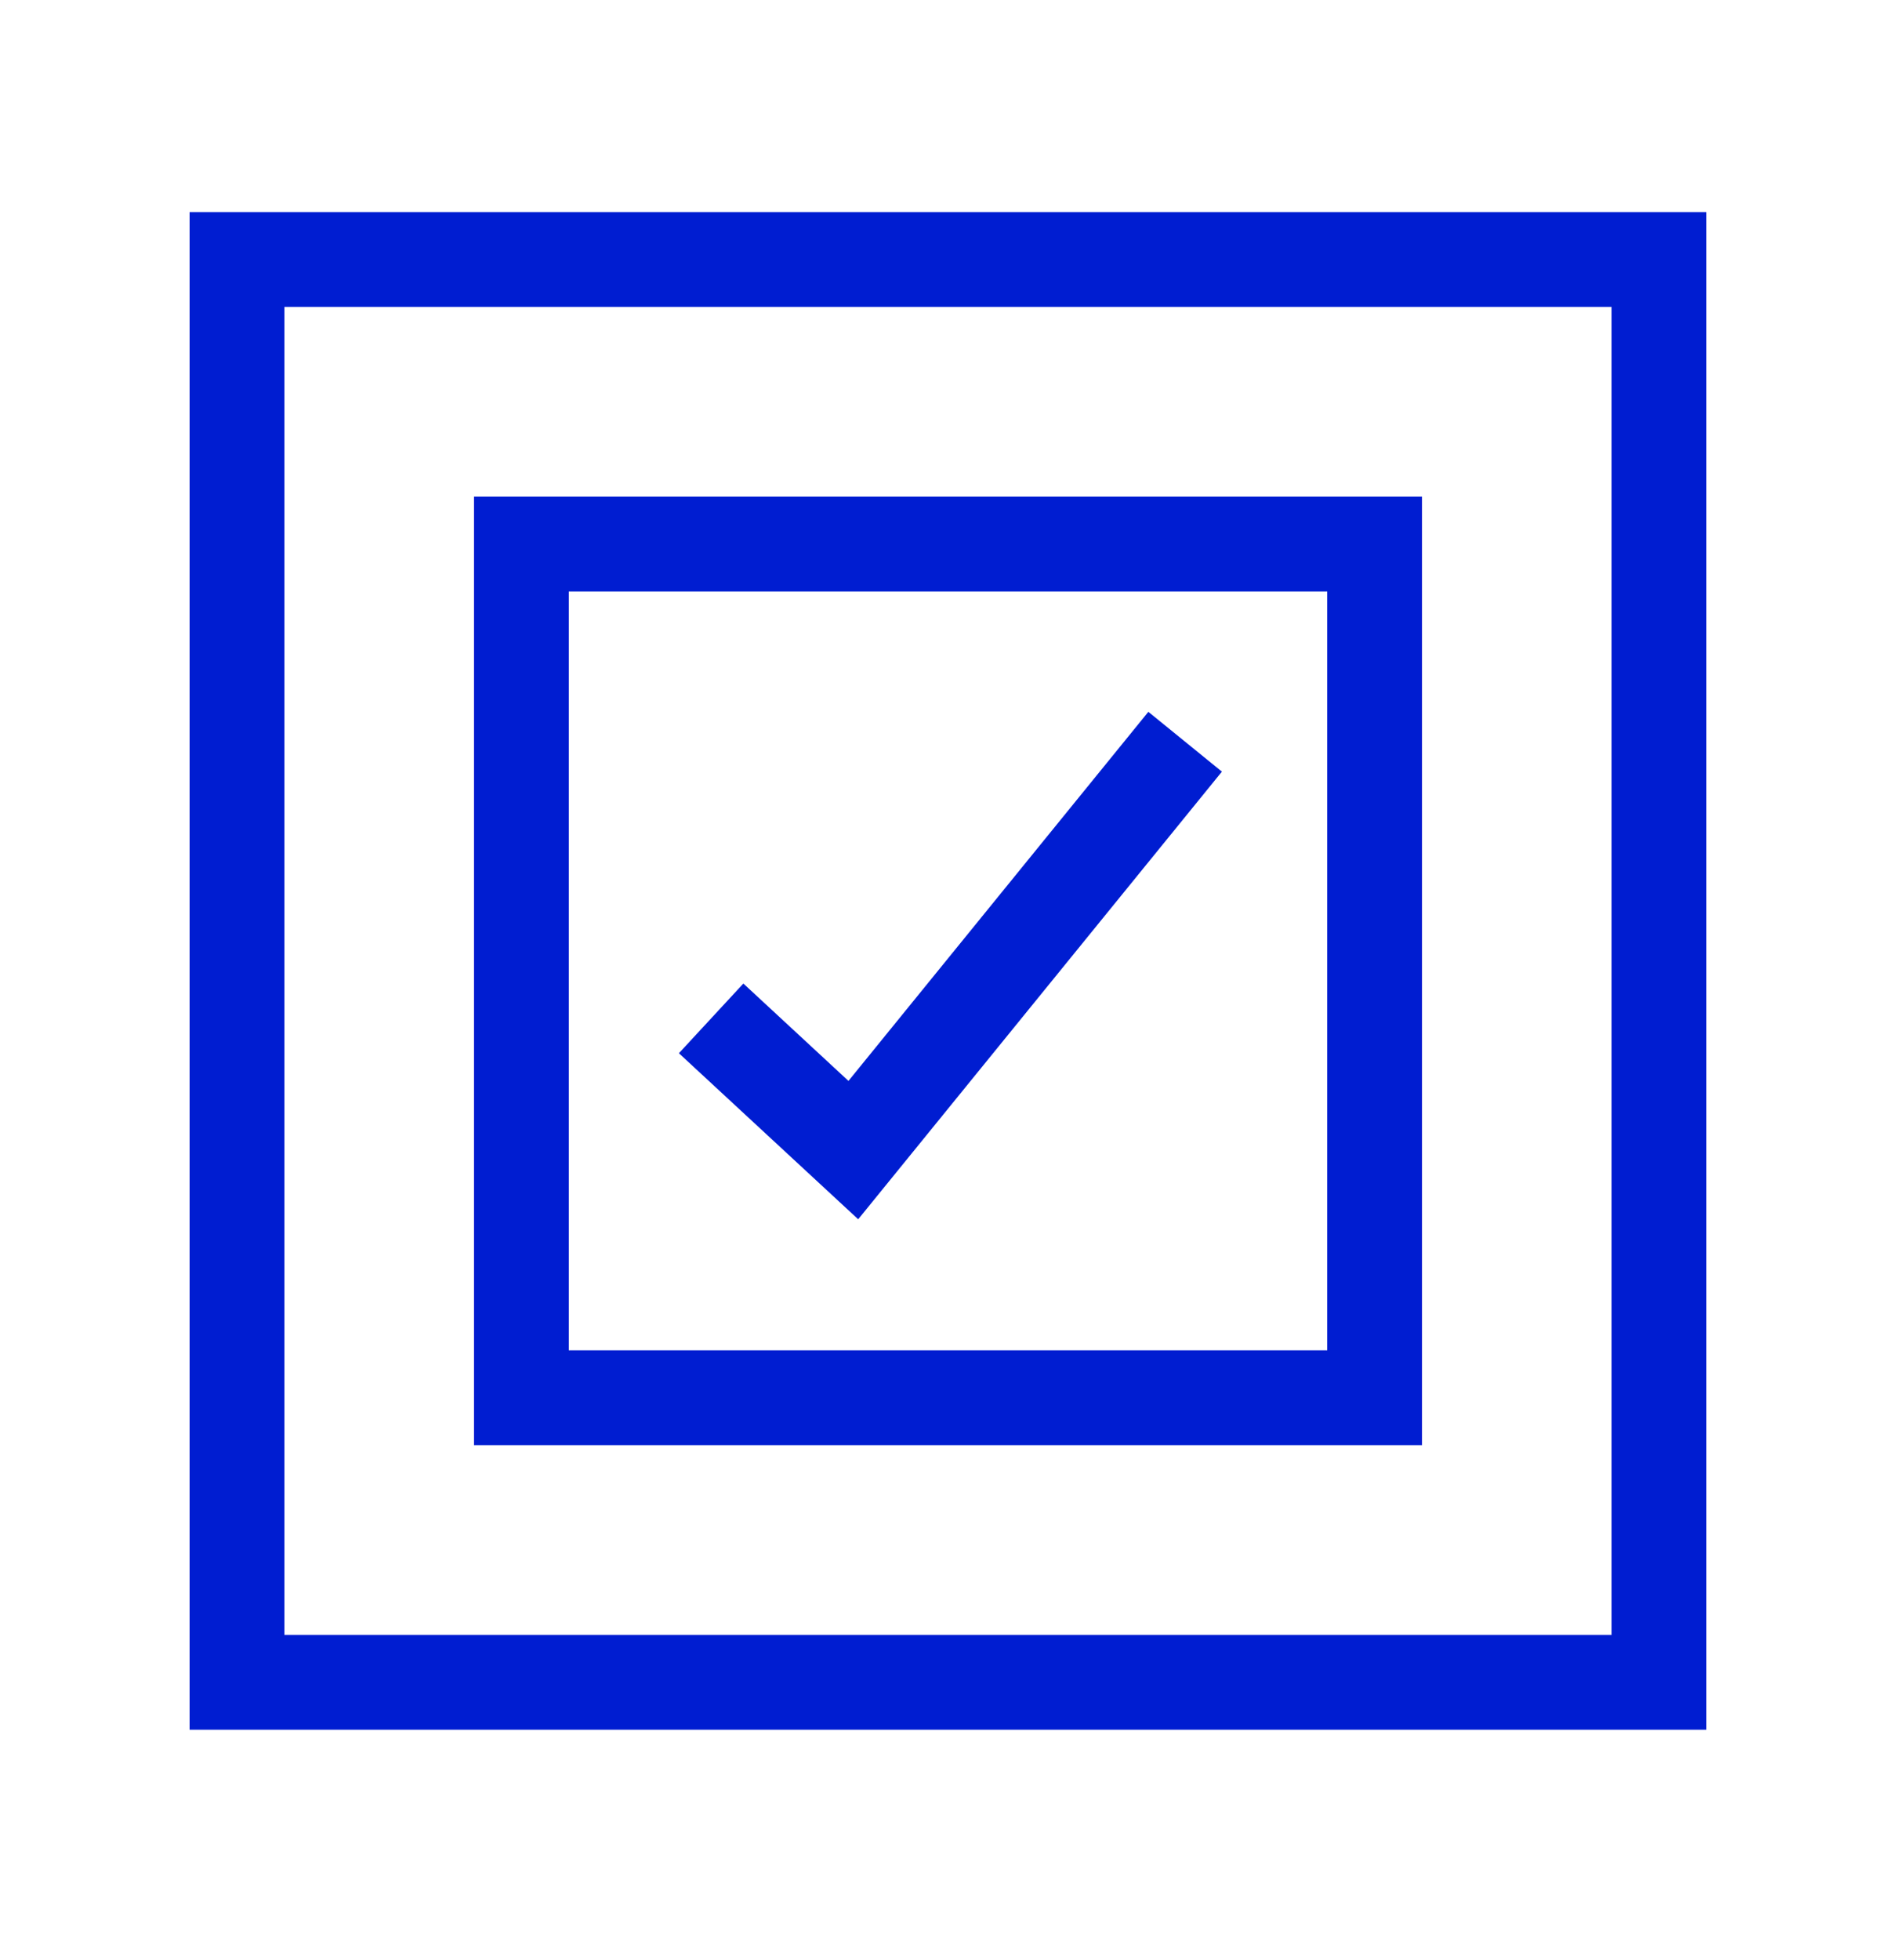
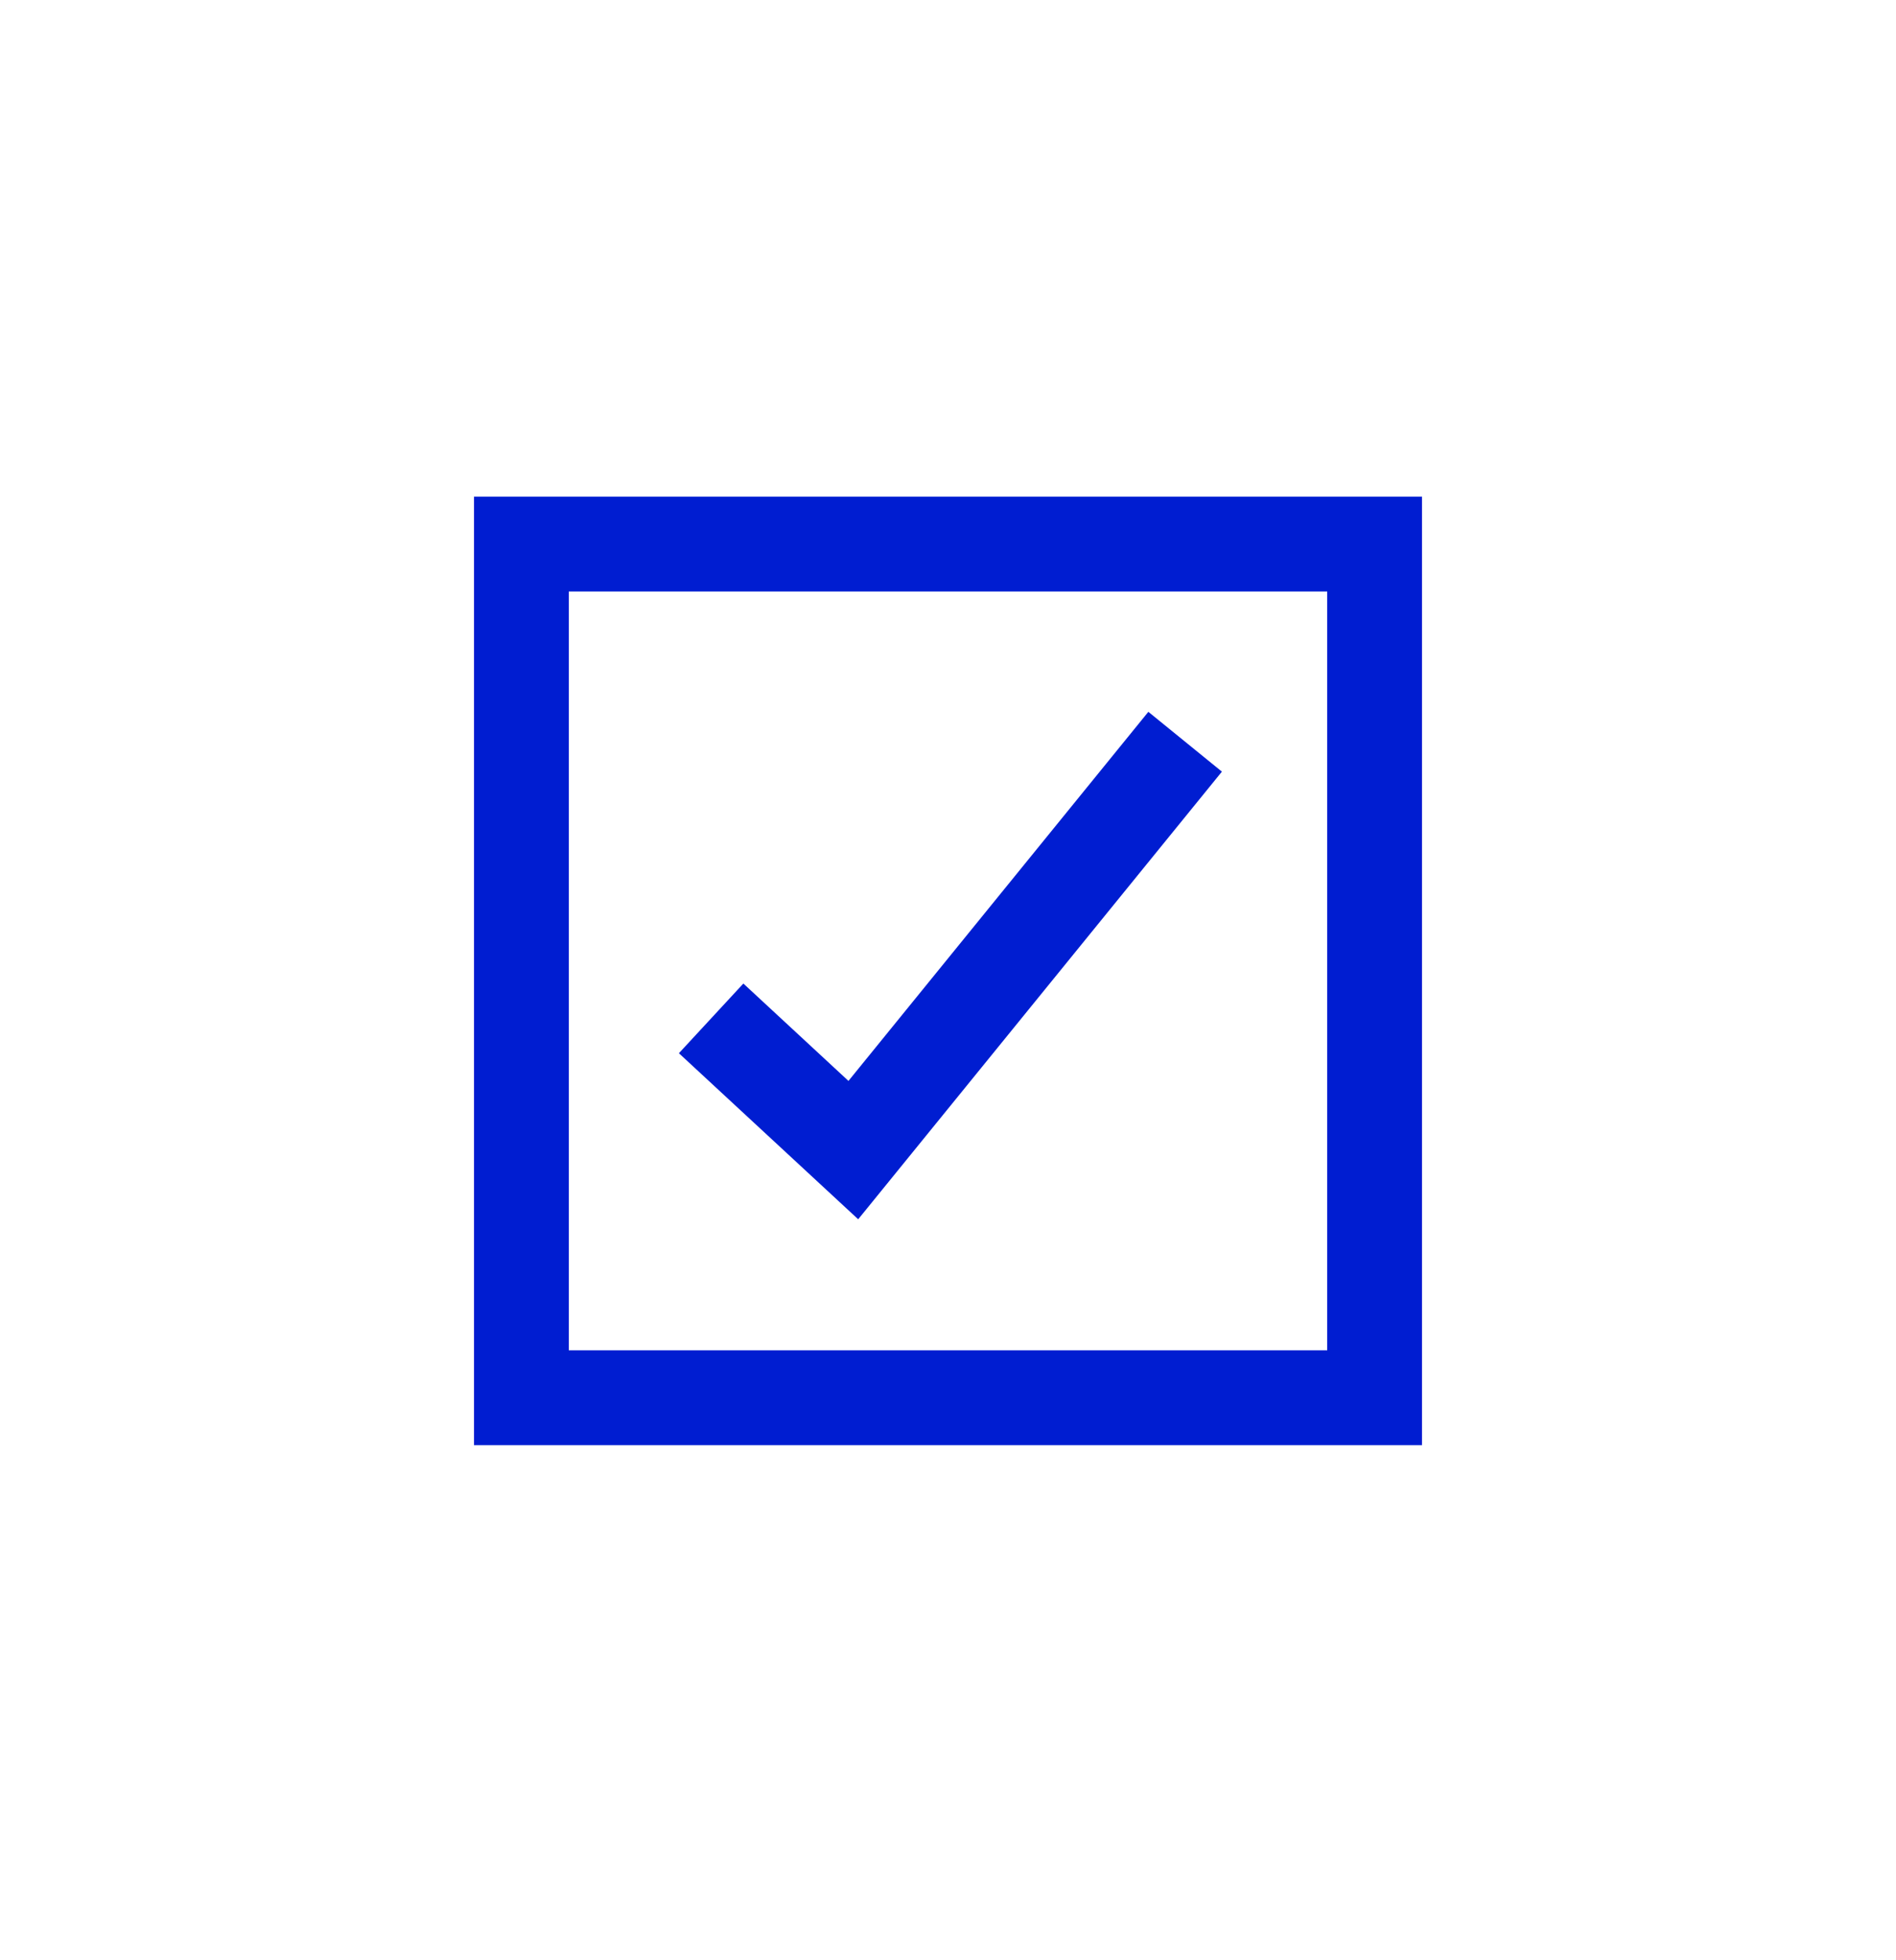
<svg xmlns="http://www.w3.org/2000/svg" width="30" height="31" viewBox="0 0 30 31" fill="none">
  <g clip-path="url(#clip0_3565_1592)">
    <path d="M22.5 7.854H7.5V22.854H22.5V7.854ZM21 21.354H9V9.354H21V21.354Z" fill="#001DD1" />
-     <path d="M3 3.354V27.354H27V3.354H3ZM25.5 25.854H4.5V4.854H25.5V25.854Z" fill="#001DD1" />
    <path d="M19.334 12.203L18.17 11.257L13.425 17.094L11.762 15.554L10.742 16.656L13.579 19.282L19.334 12.203Z" fill="#001DD1" />
  </g>
  <defs>
    <clipPath id="clip0_3565_1592">
      <rect width="24" height="24" fill="white" transform="translate(3 3.354)" />
    </clipPath>
  </defs>
</svg>